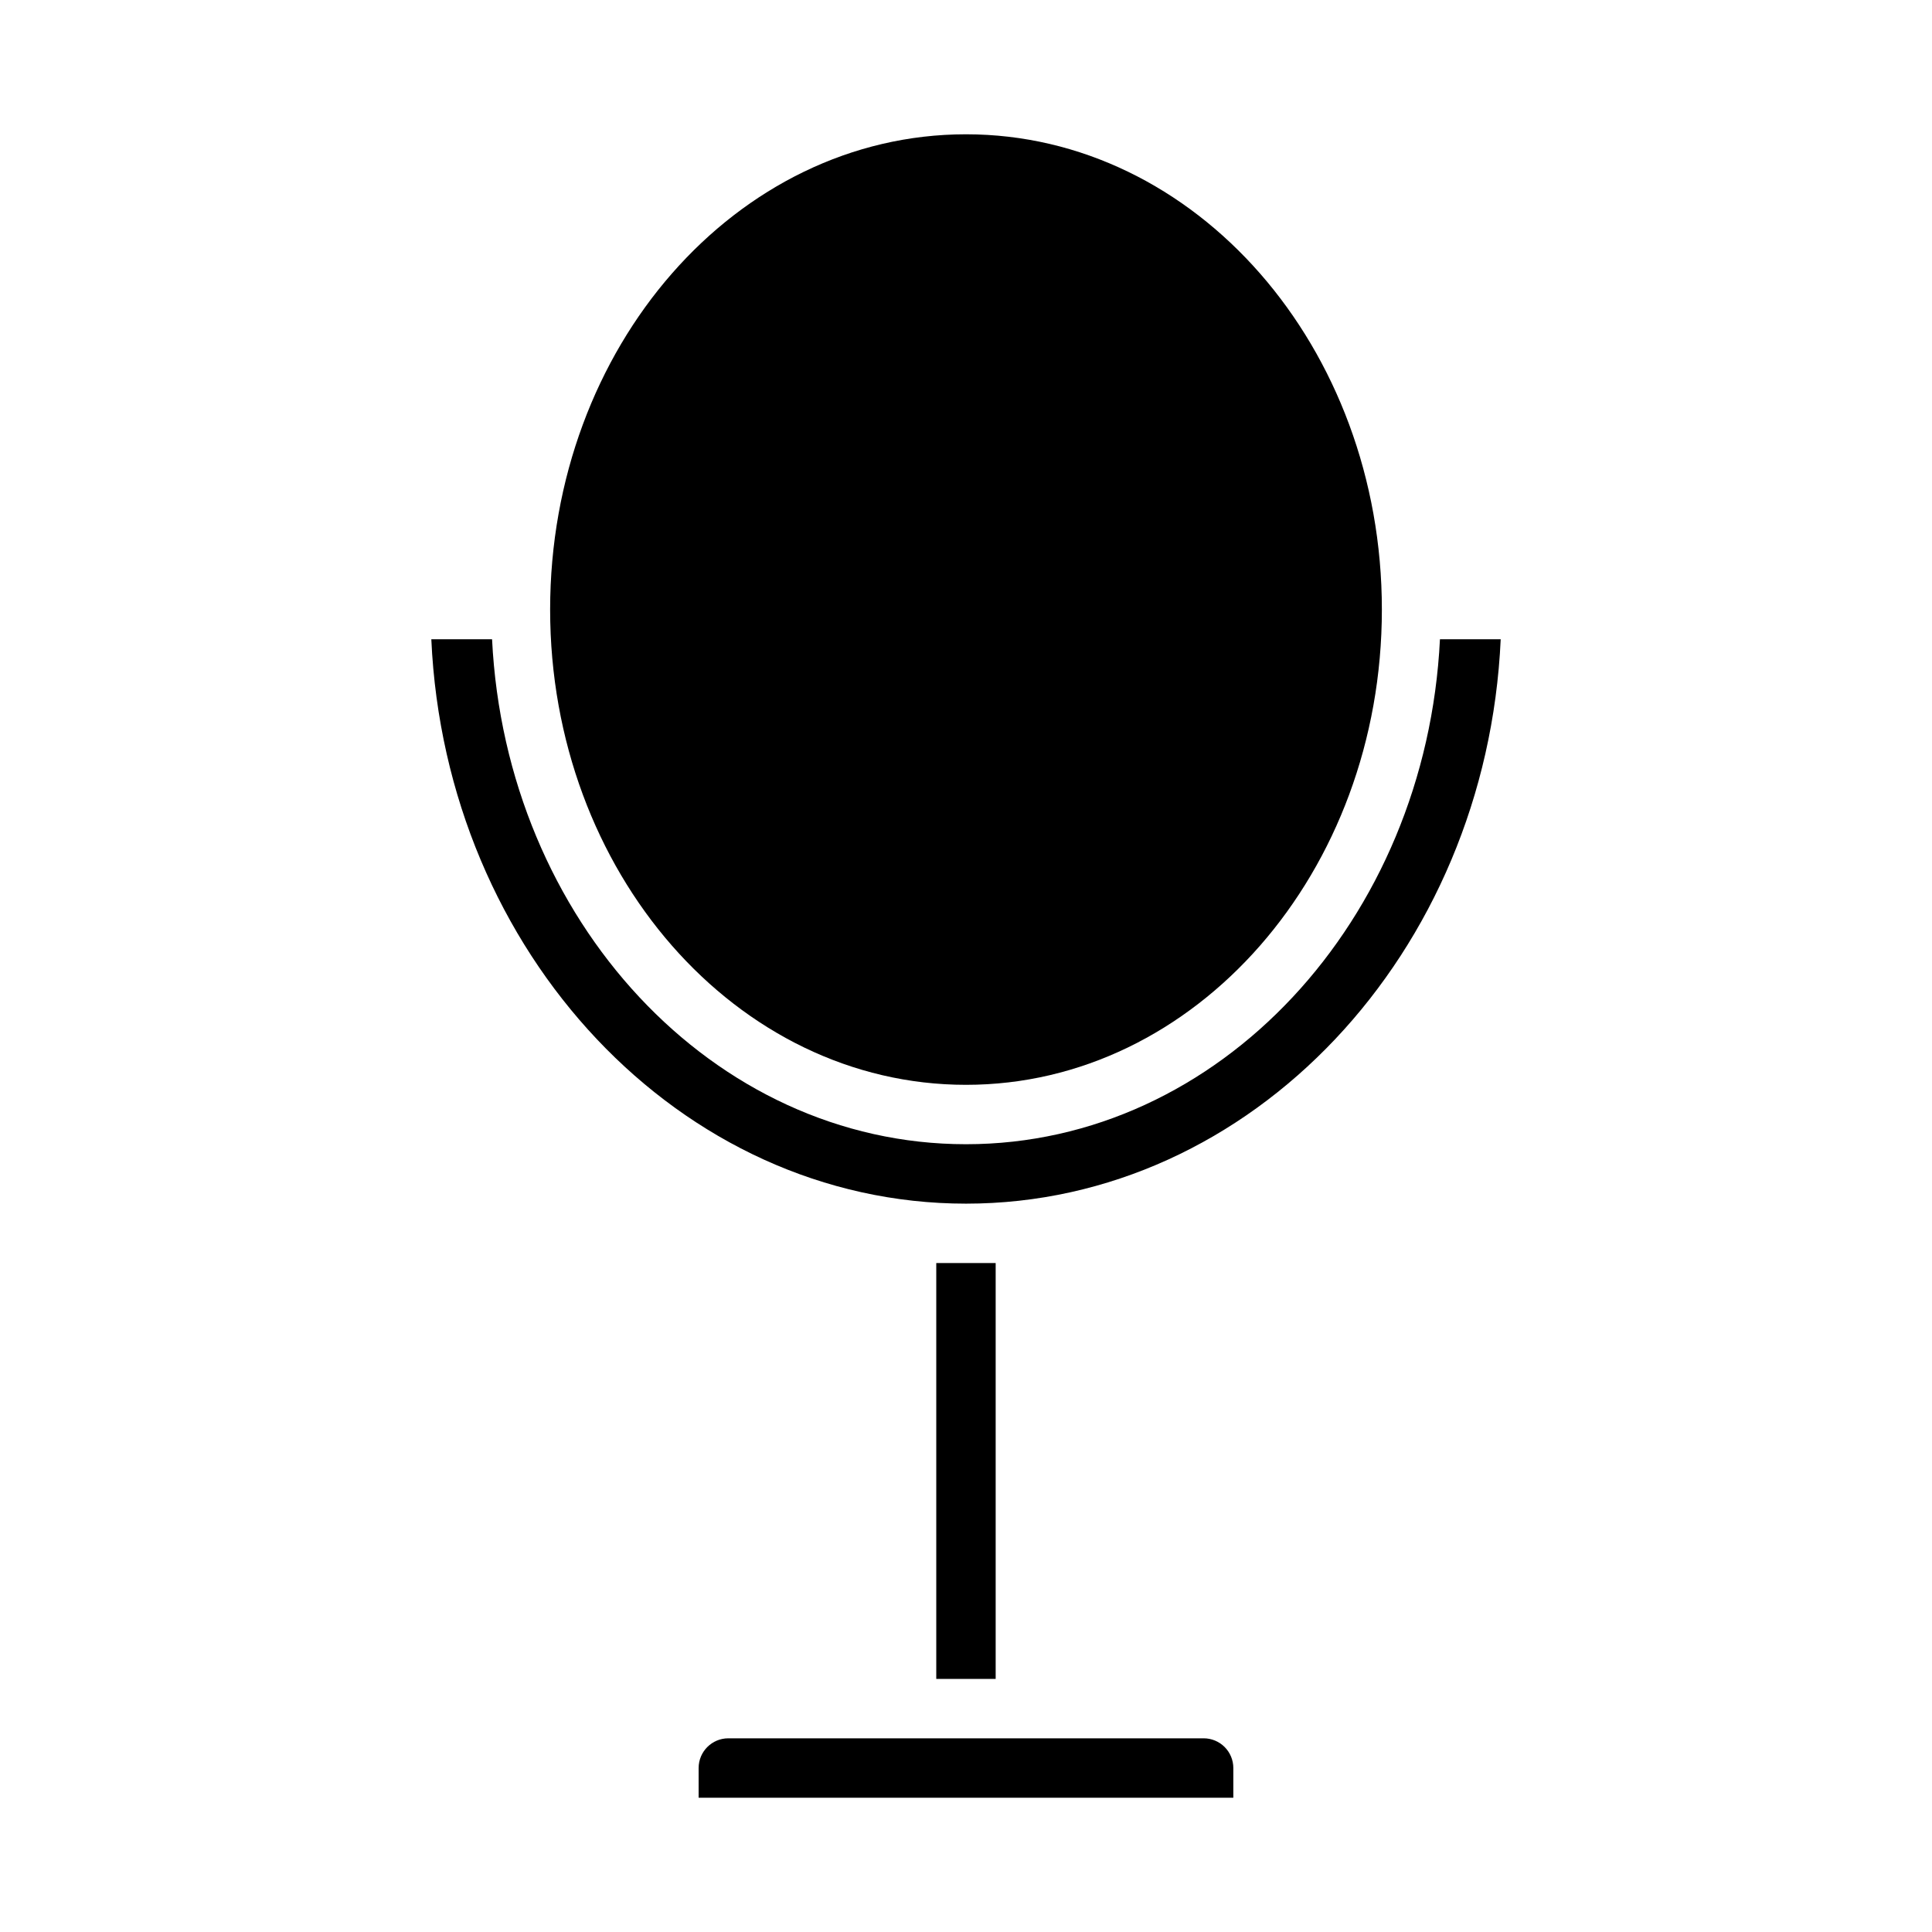
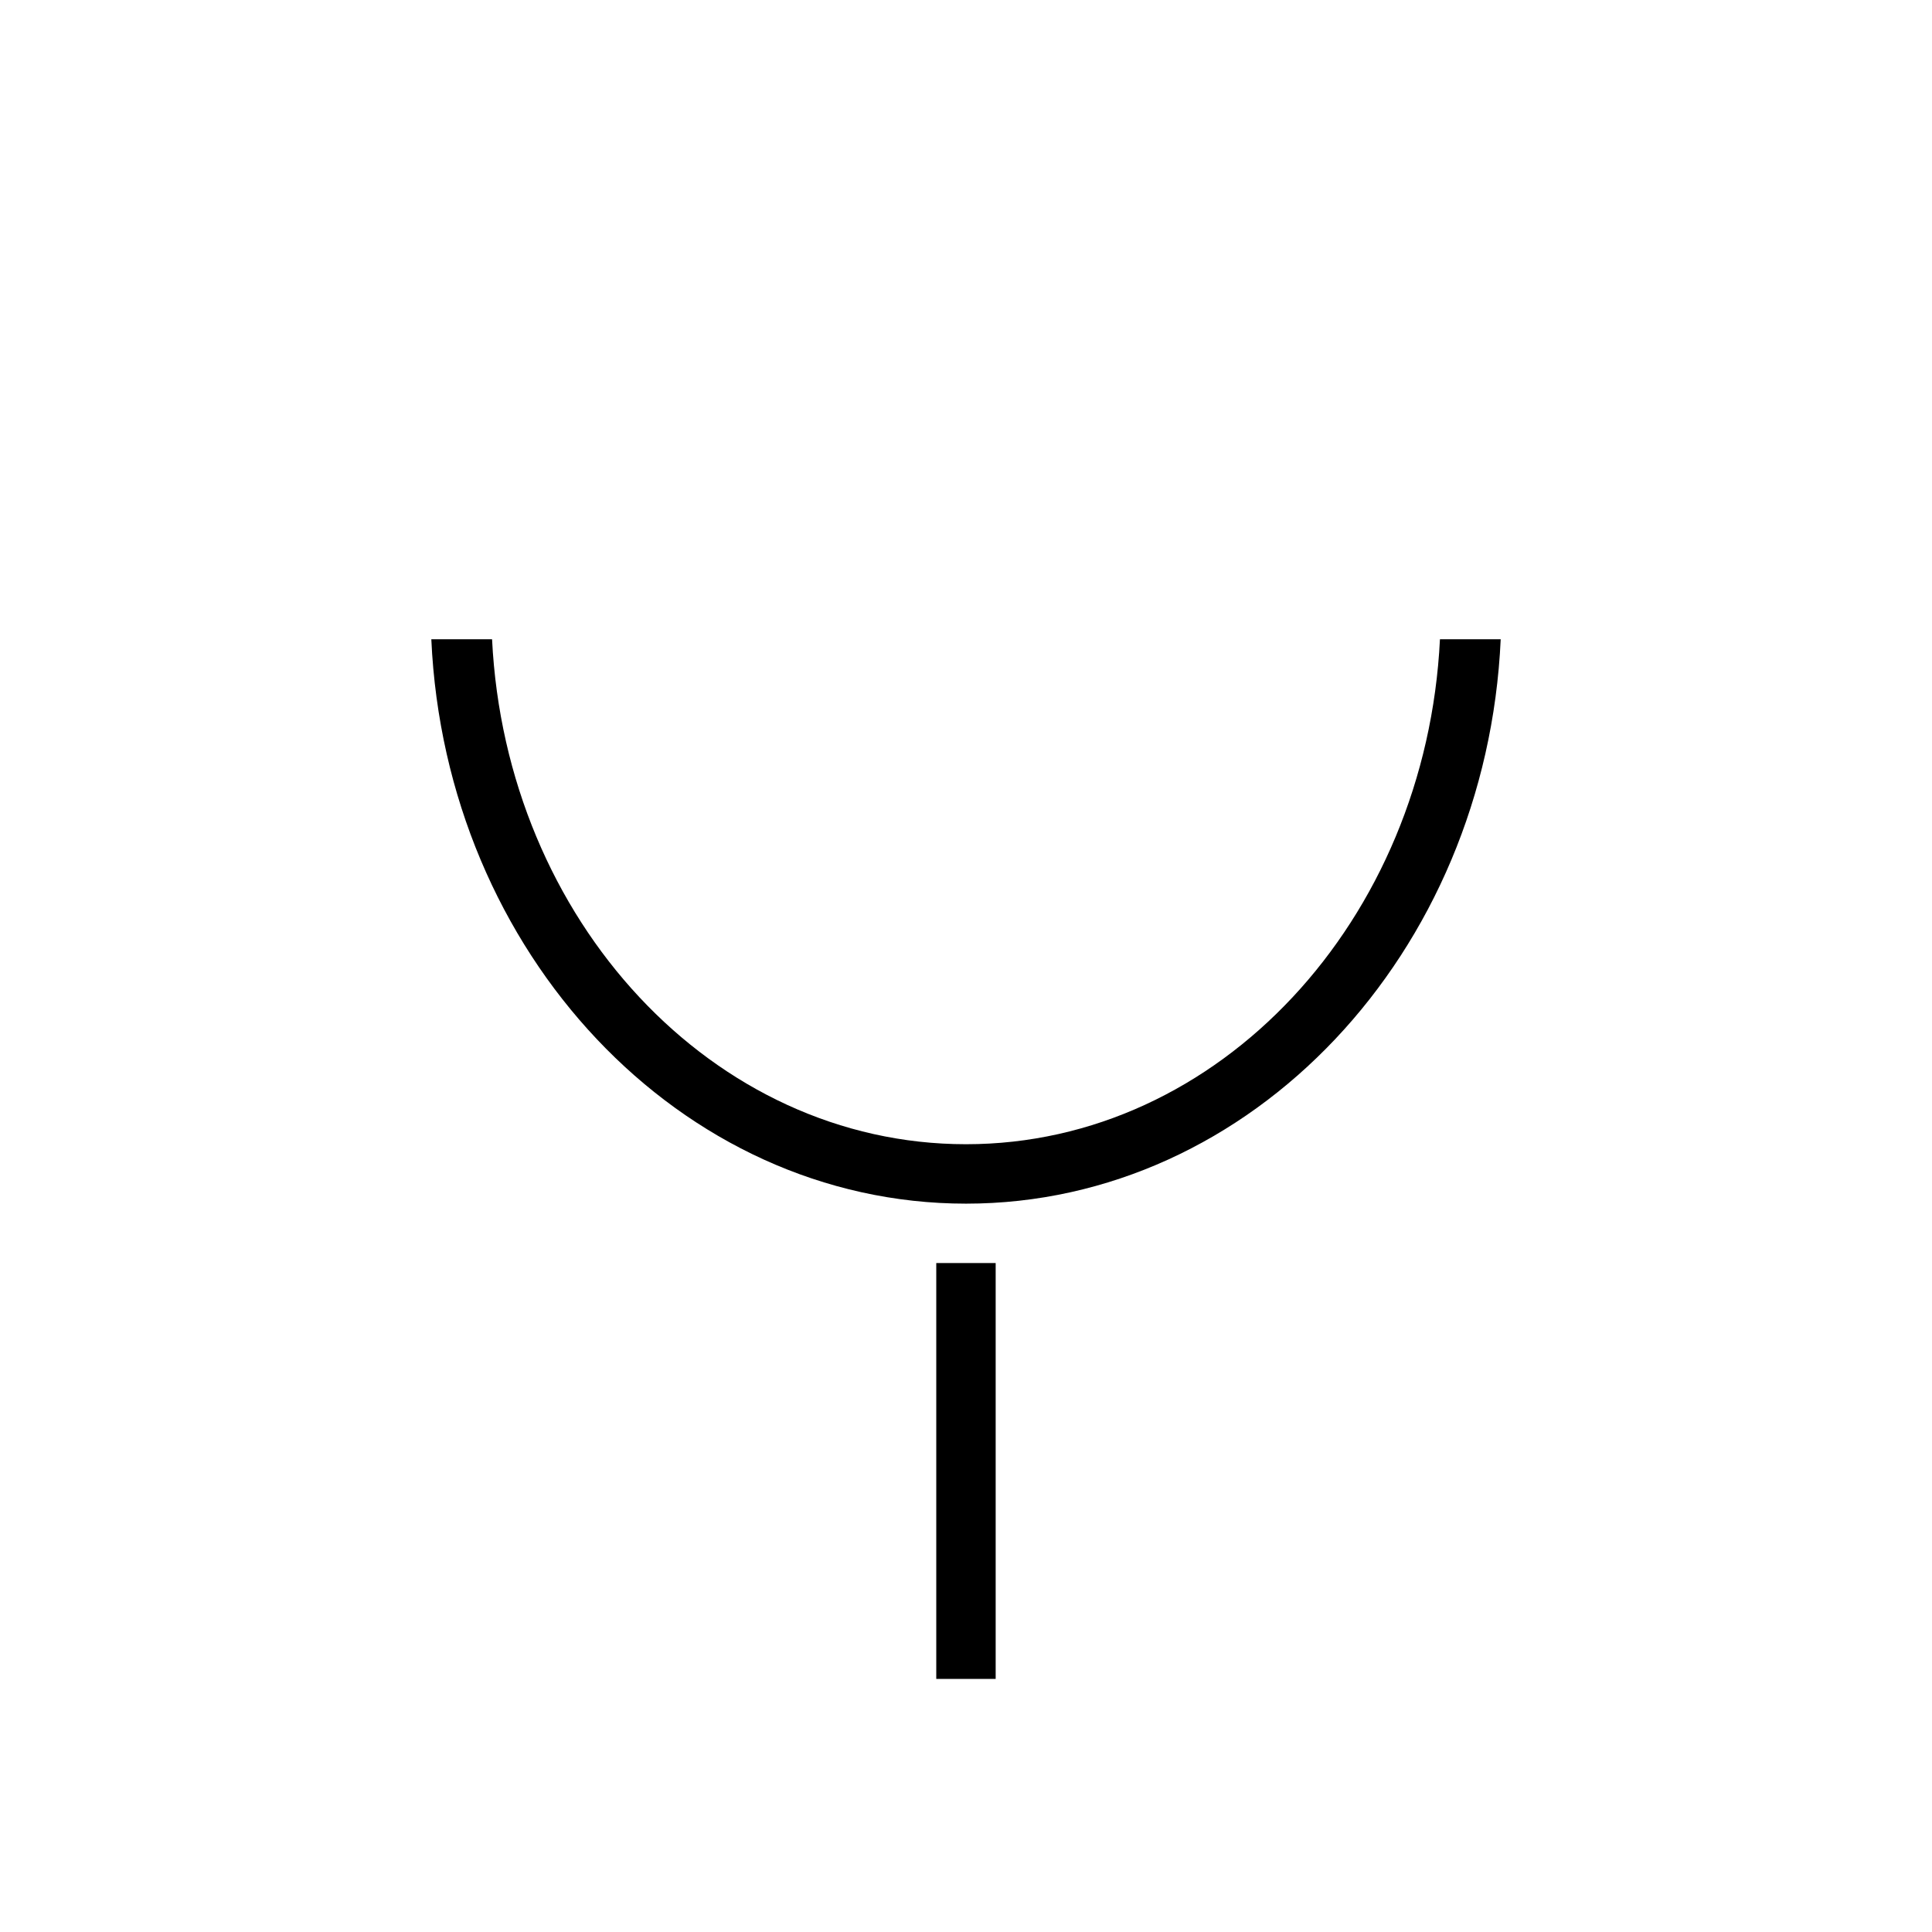
<svg xmlns="http://www.w3.org/2000/svg" fill="#000000" width="800px" height="800px" version="1.1" viewBox="144 144 512 512">
  <g>
    <path d="m392.12 478.72h15.742v110.21h-15.742z" />
    <path d="m400 462.98c75.738 0 137.96-66.426 141.7-149.57h-16.098c-3.66 74.461-58.516 133.82-125.6 133.82-67.086 0-121.94-59.363-125.6-133.82h-16.098c3.734 83.145 65.961 149.57 141.7 149.57z" />
-     <path d="m510.21 305.54c0 69.562-49.344 125.95-110.21 125.95-60.867 0-110.21-56.391-110.21-125.95s49.344-125.95 110.21-125.95c60.863 0 110.21 56.391 110.21 125.95" />
-     <path d="m337.02 604.67c-4.348 0-7.875 3.523-7.875 7.871v7.871h141.7v-7.871c0-2.086-0.832-4.09-2.305-5.566-1.477-1.477-3.481-2.305-5.566-2.305z" />
  </g>
</svg>